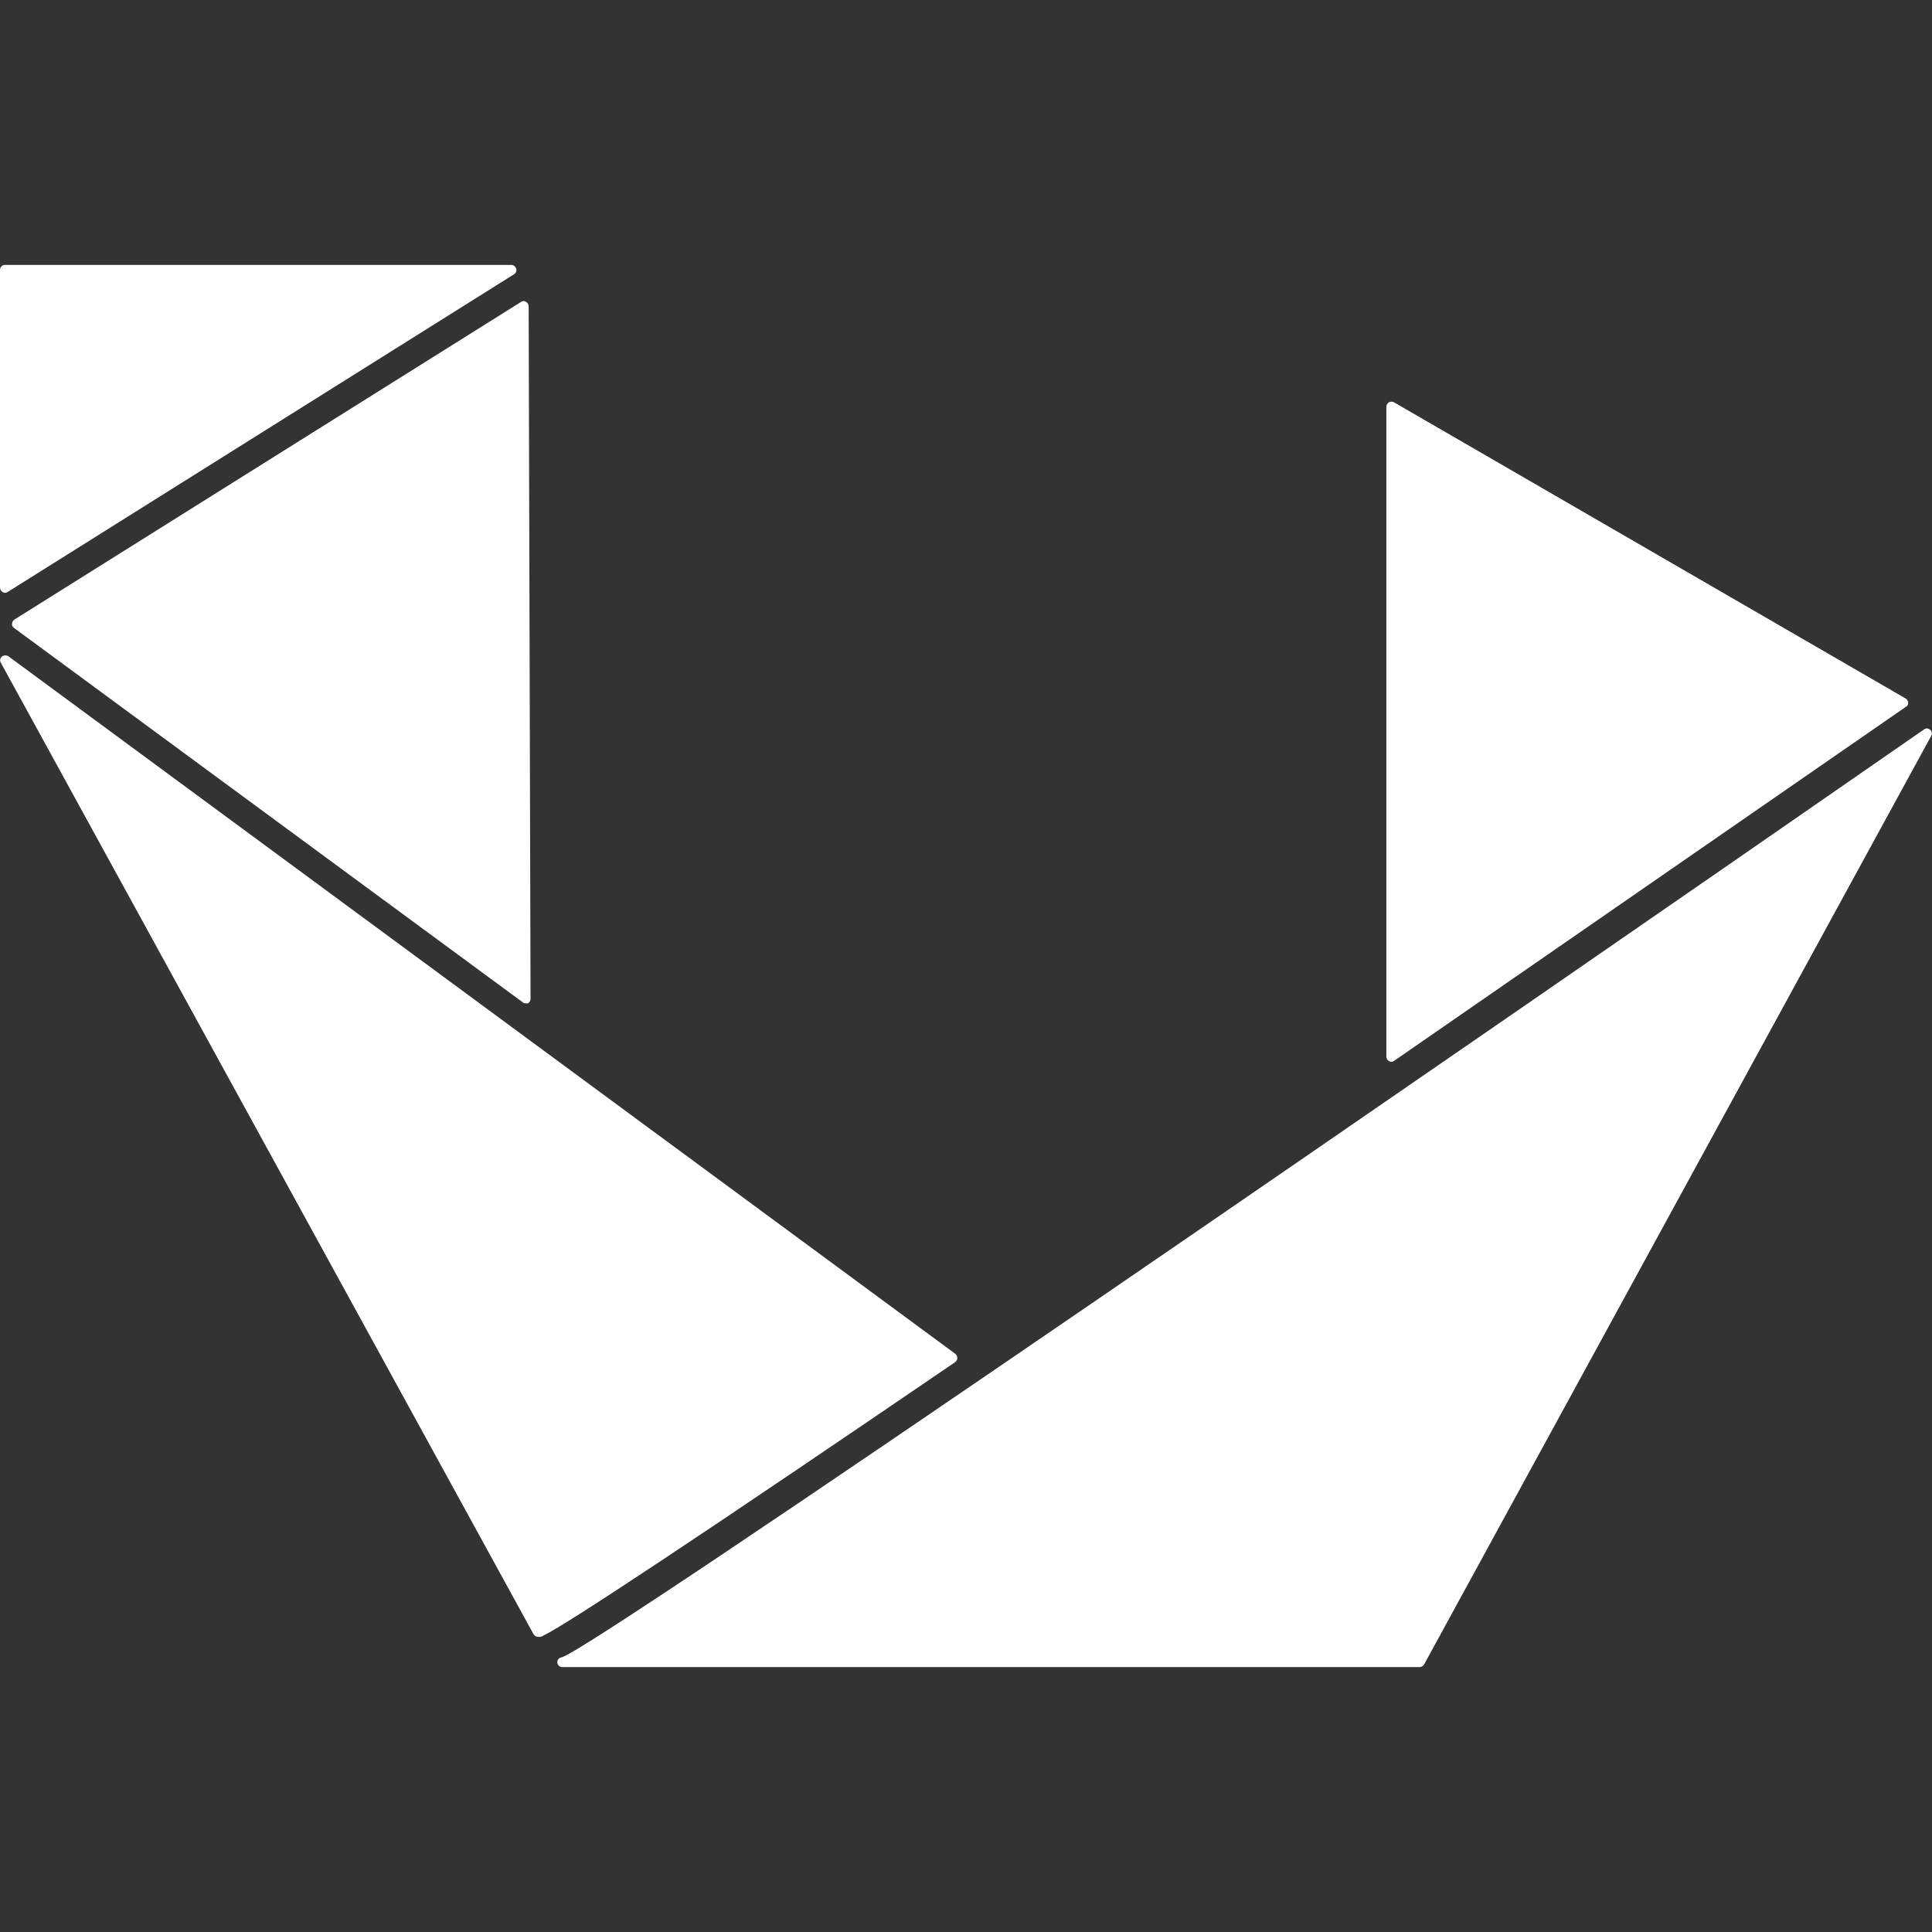
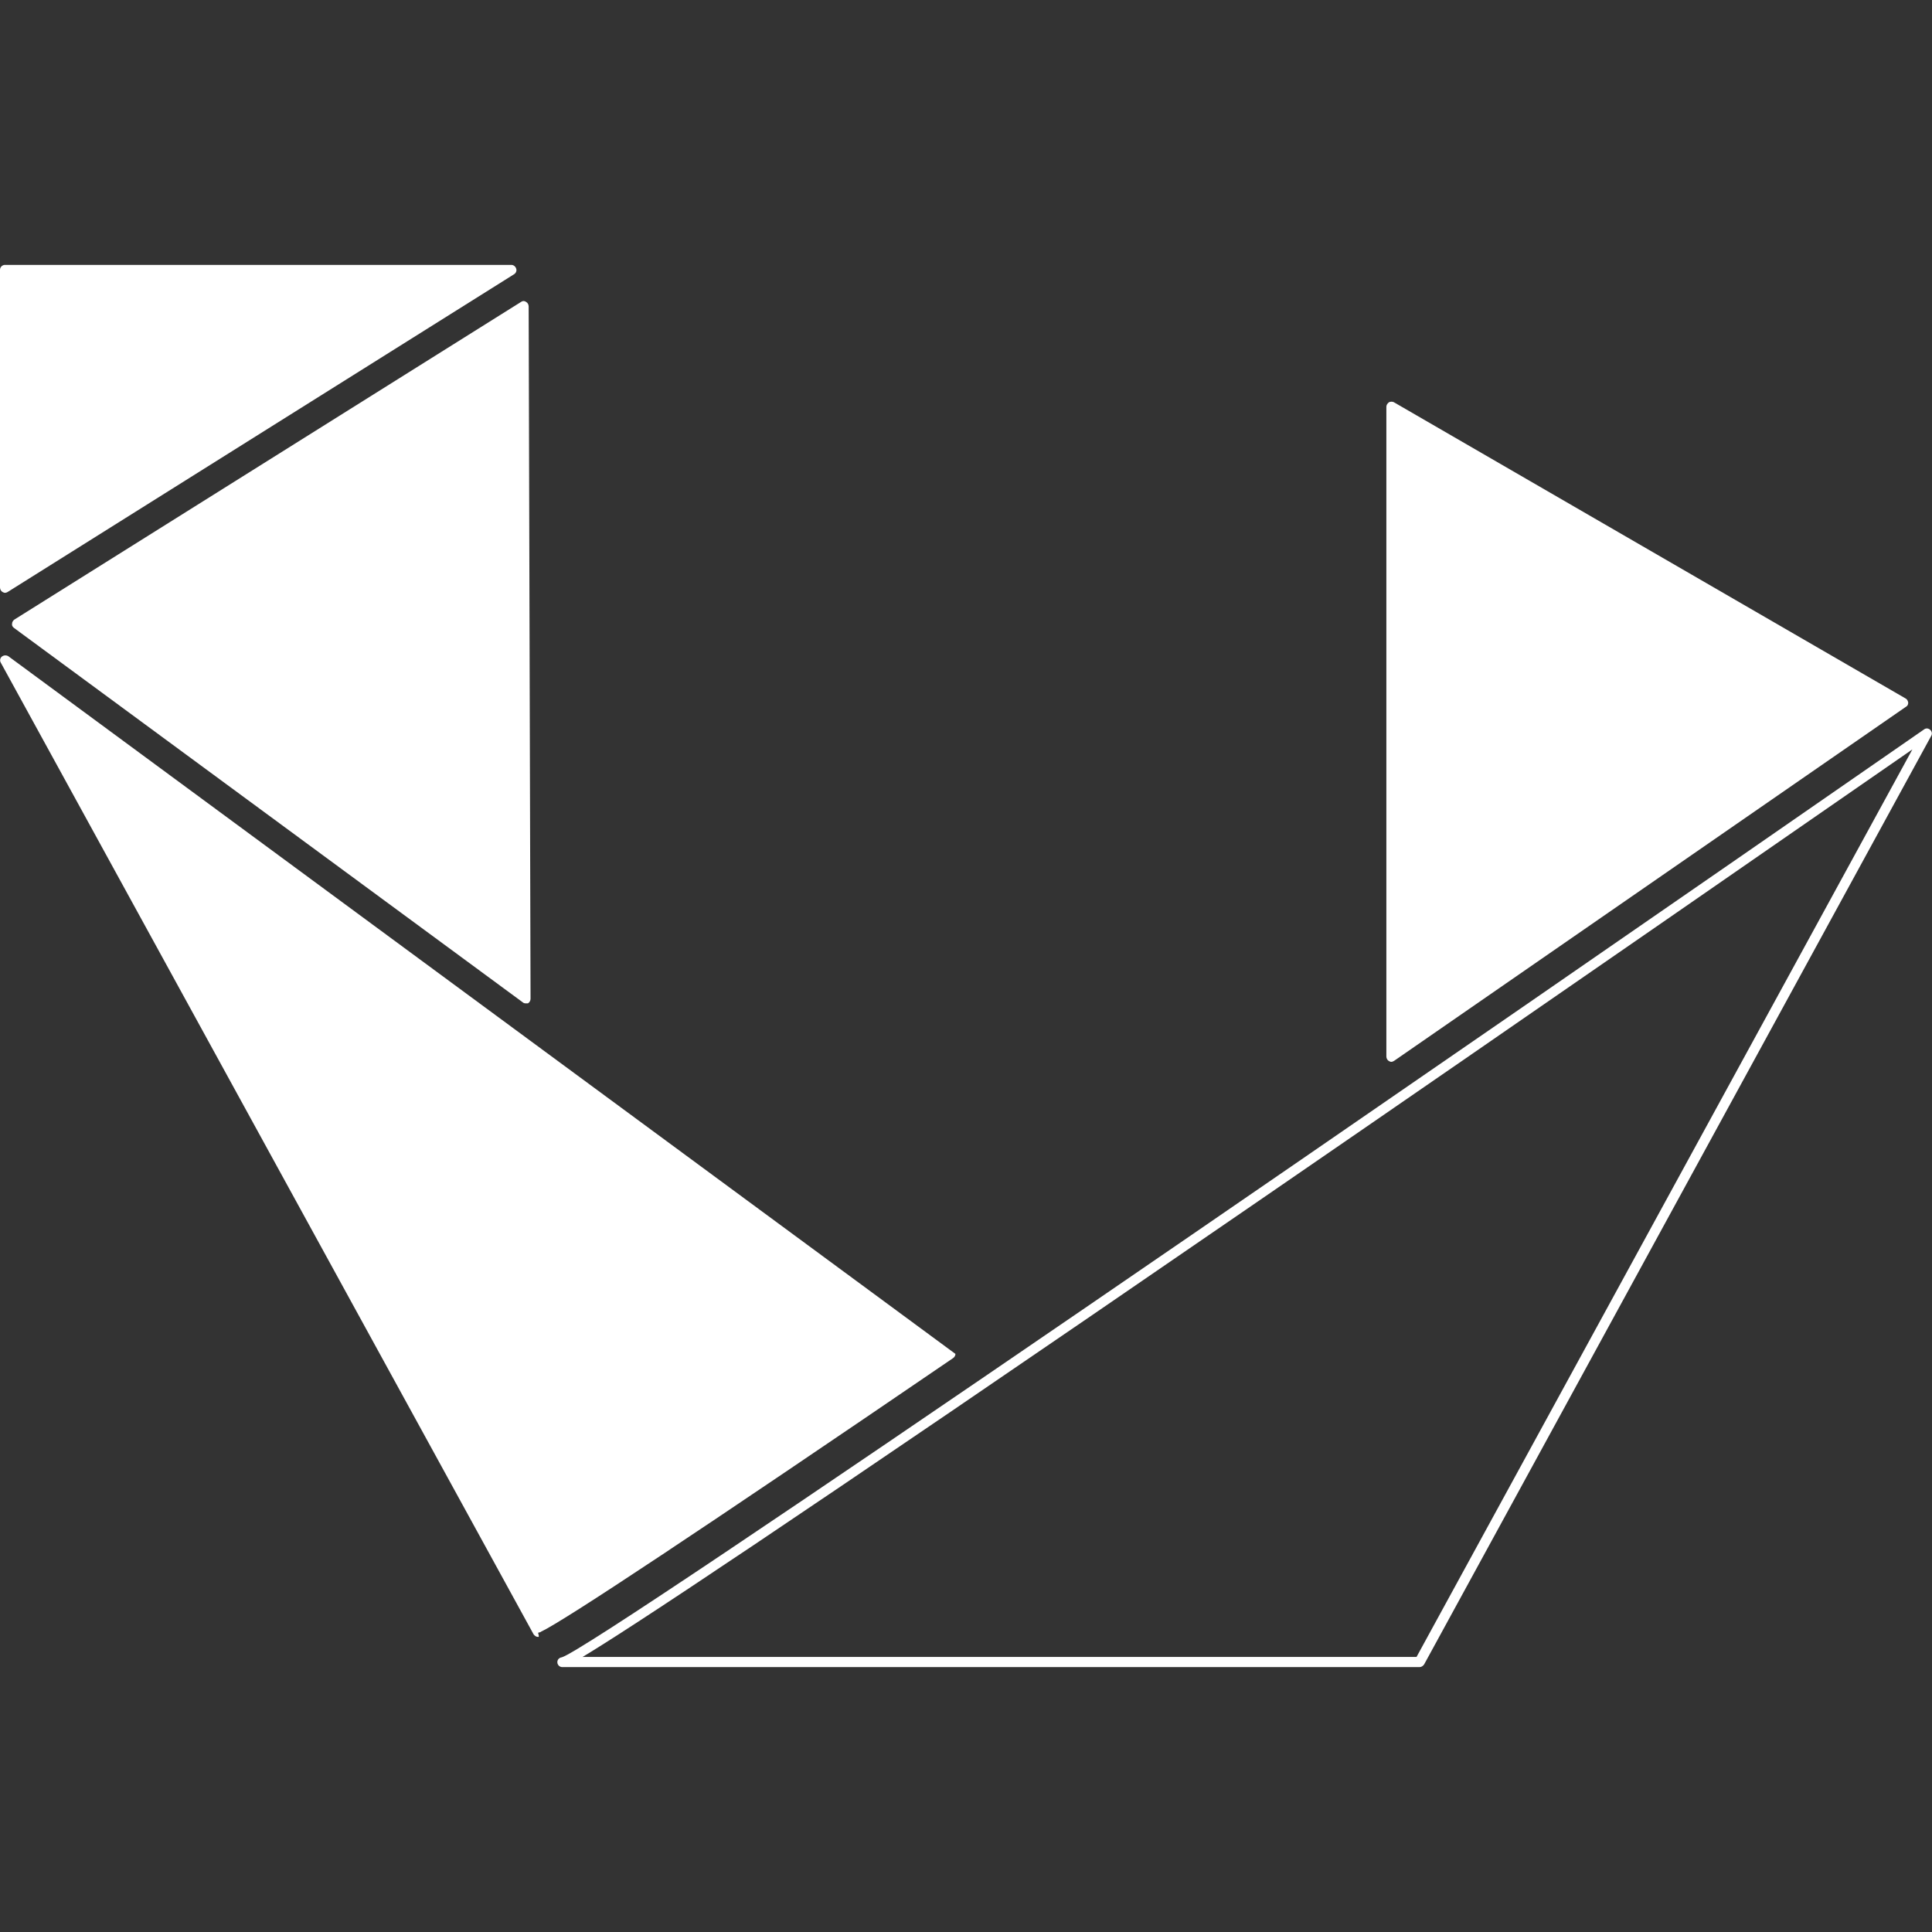
<svg xmlns="http://www.w3.org/2000/svg" version="1.1" id="Layer_1" x="0px" y="0px" viewBox="0 0 512 512" style="enable-background:new 0 0 512 512;" xml:space="preserve">
  <rect x="0" y="0" width="512" height="512" fill="#333333" stroke="none" />
  <style type="text/css">
	.st0{fill:#FFFFFF;}
</style>
  <g id="Layer_1_00000172428918187777326130000005058241994825143209_">
    <g>
-       <path class="st0" d="M149,440.5c6.8,0,361.7-246.2,361.7-246.2L376.2,440.5H149z" />
      <path class="st0" d="M376.2,441.8H149c-0.7,0-1.3-0.6-1.3-1.3c0-0.7,0.5-1.2,1.2-1.3c9.1-2.7,240-162,361-245.9    c0.5-0.4,1.2-0.3,1.6,0.1c0.5,0.4,0.6,1.1,0.3,1.6L377.4,441.1C377.1,441.5,376.7,441.8,376.2,441.8z M149,439.1    C149,439.1,149,439.1,149,439.1C149,439.1,149,439.1,149,439.1z M154.4,439.1h221l131.4-240.5c-19.4,13.4-96.6,67-173.6,119.9    C203.7,407.5,165.9,432.2,154.4,439.1z" />
    </g>
    <g>
      <polygon class="st0" points="138.8,81.1 139.3,264.6 4.5,165.3   " />
      <path class="st0" d="M139.3,265.9c-0.3,0-0.6-0.1-0.8-0.3L3.7,166.4c-0.4-0.3-0.6-0.7-0.5-1.1c0-0.4,0.2-0.8,0.6-1.1L138.1,80    c0.4-0.3,0.9-0.3,1.3,0c0.4,0.2,0.7,0.7,0.7,1.2l0.5,183.5c0,0.5-0.3,1-0.7,1.2C139.7,265.9,139.5,265.9,139.3,265.9z M6.9,165.4    L137.9,262l-0.5-178.5L6.9,165.4z" />
    </g>
    <g>
      <path class="st0" d="M252.4,359.8L1.3,174.9l141.3,257.6l0.7-0.2C150.1,429.1,195.7,398.5,252.4,359.8z" />
-       <path class="st0" d="M142.6,433.8c-0.5,0-0.9-0.3-1.2-0.7L0.2,175.6c-0.3-0.5-0.2-1.2,0.3-1.6c0.5-0.4,1.2-0.4,1.7-0.1l251,184.9    c0.3,0.3,0.5,0.7,0.5,1.1c0,0.4-0.2,0.8-0.6,1.1c-66.4,45.3-103.2,69.7-109.2,72.5c0,0-0.1,0-0.1,0.1l-0.7,0.2    C142.9,433.8,142.8,433.8,142.6,433.8z M5.4,179.6l137.9,251.3c5-2.5,28-17.3,106.8-71L5.4,179.6z" />
+       <path class="st0" d="M142.6,433.8c-0.5,0-0.9-0.3-1.2-0.7L0.2,175.6c-0.3-0.5-0.2-1.2,0.3-1.6c0.5-0.4,1.2-0.4,1.7-0.1l251,184.9    c0,0.4-0.2,0.8-0.6,1.1c-66.4,45.3-103.2,69.7-109.2,72.5c0,0-0.1,0-0.1,0.1l-0.7,0.2    C142.9,433.8,142.8,433.8,142.6,433.8z M5.4,179.6l137.9,251.3c5-2.5,28-17.3,106.8-71L5.4,179.6z" />
    </g>
    <g>
      <polygon class="st0" points="1.3,71.5 1.3,155.7 1.3,155.7 135.6,71.5   " />
      <path class="st0" d="M1.3,157.1c-0.2,0-0.4-0.1-0.6-0.2c-0.4-0.2-0.7-0.7-0.7-1.2V71.5c0-0.7,0.6-1.3,1.3-1.3h134.2    c0.6,0,1.1,0.4,1.3,1c0.2,0.6-0.1,1.2-0.6,1.5L2,156.9C1.8,157,1.6,157.1,1.3,157.1z M2.7,72.9v80.5l128.3-80.5H2.7z" />
    </g>
    <g>
      <polygon class="st0" points="368.7,280 368.7,107.8 504.3,186.3   " />
      <path class="st0" d="M368.7,281.4c-0.2,0-0.4-0.1-0.6-0.2c-0.4-0.2-0.7-0.7-0.7-1.2V107.8c0-0.5,0.3-0.9,0.7-1.2    c0.4-0.2,0.9-0.2,1.3,0L505,185.1c0.4,0.2,0.6,0.6,0.7,1.1c0,0.5-0.2,0.9-0.6,1.1l-135.6,93.8    C369.2,281.3,368.9,281.4,368.7,281.4z M370,110.1v167.4l131.8-91.1L370,110.1z" />
    </g>
  </g>
</svg>